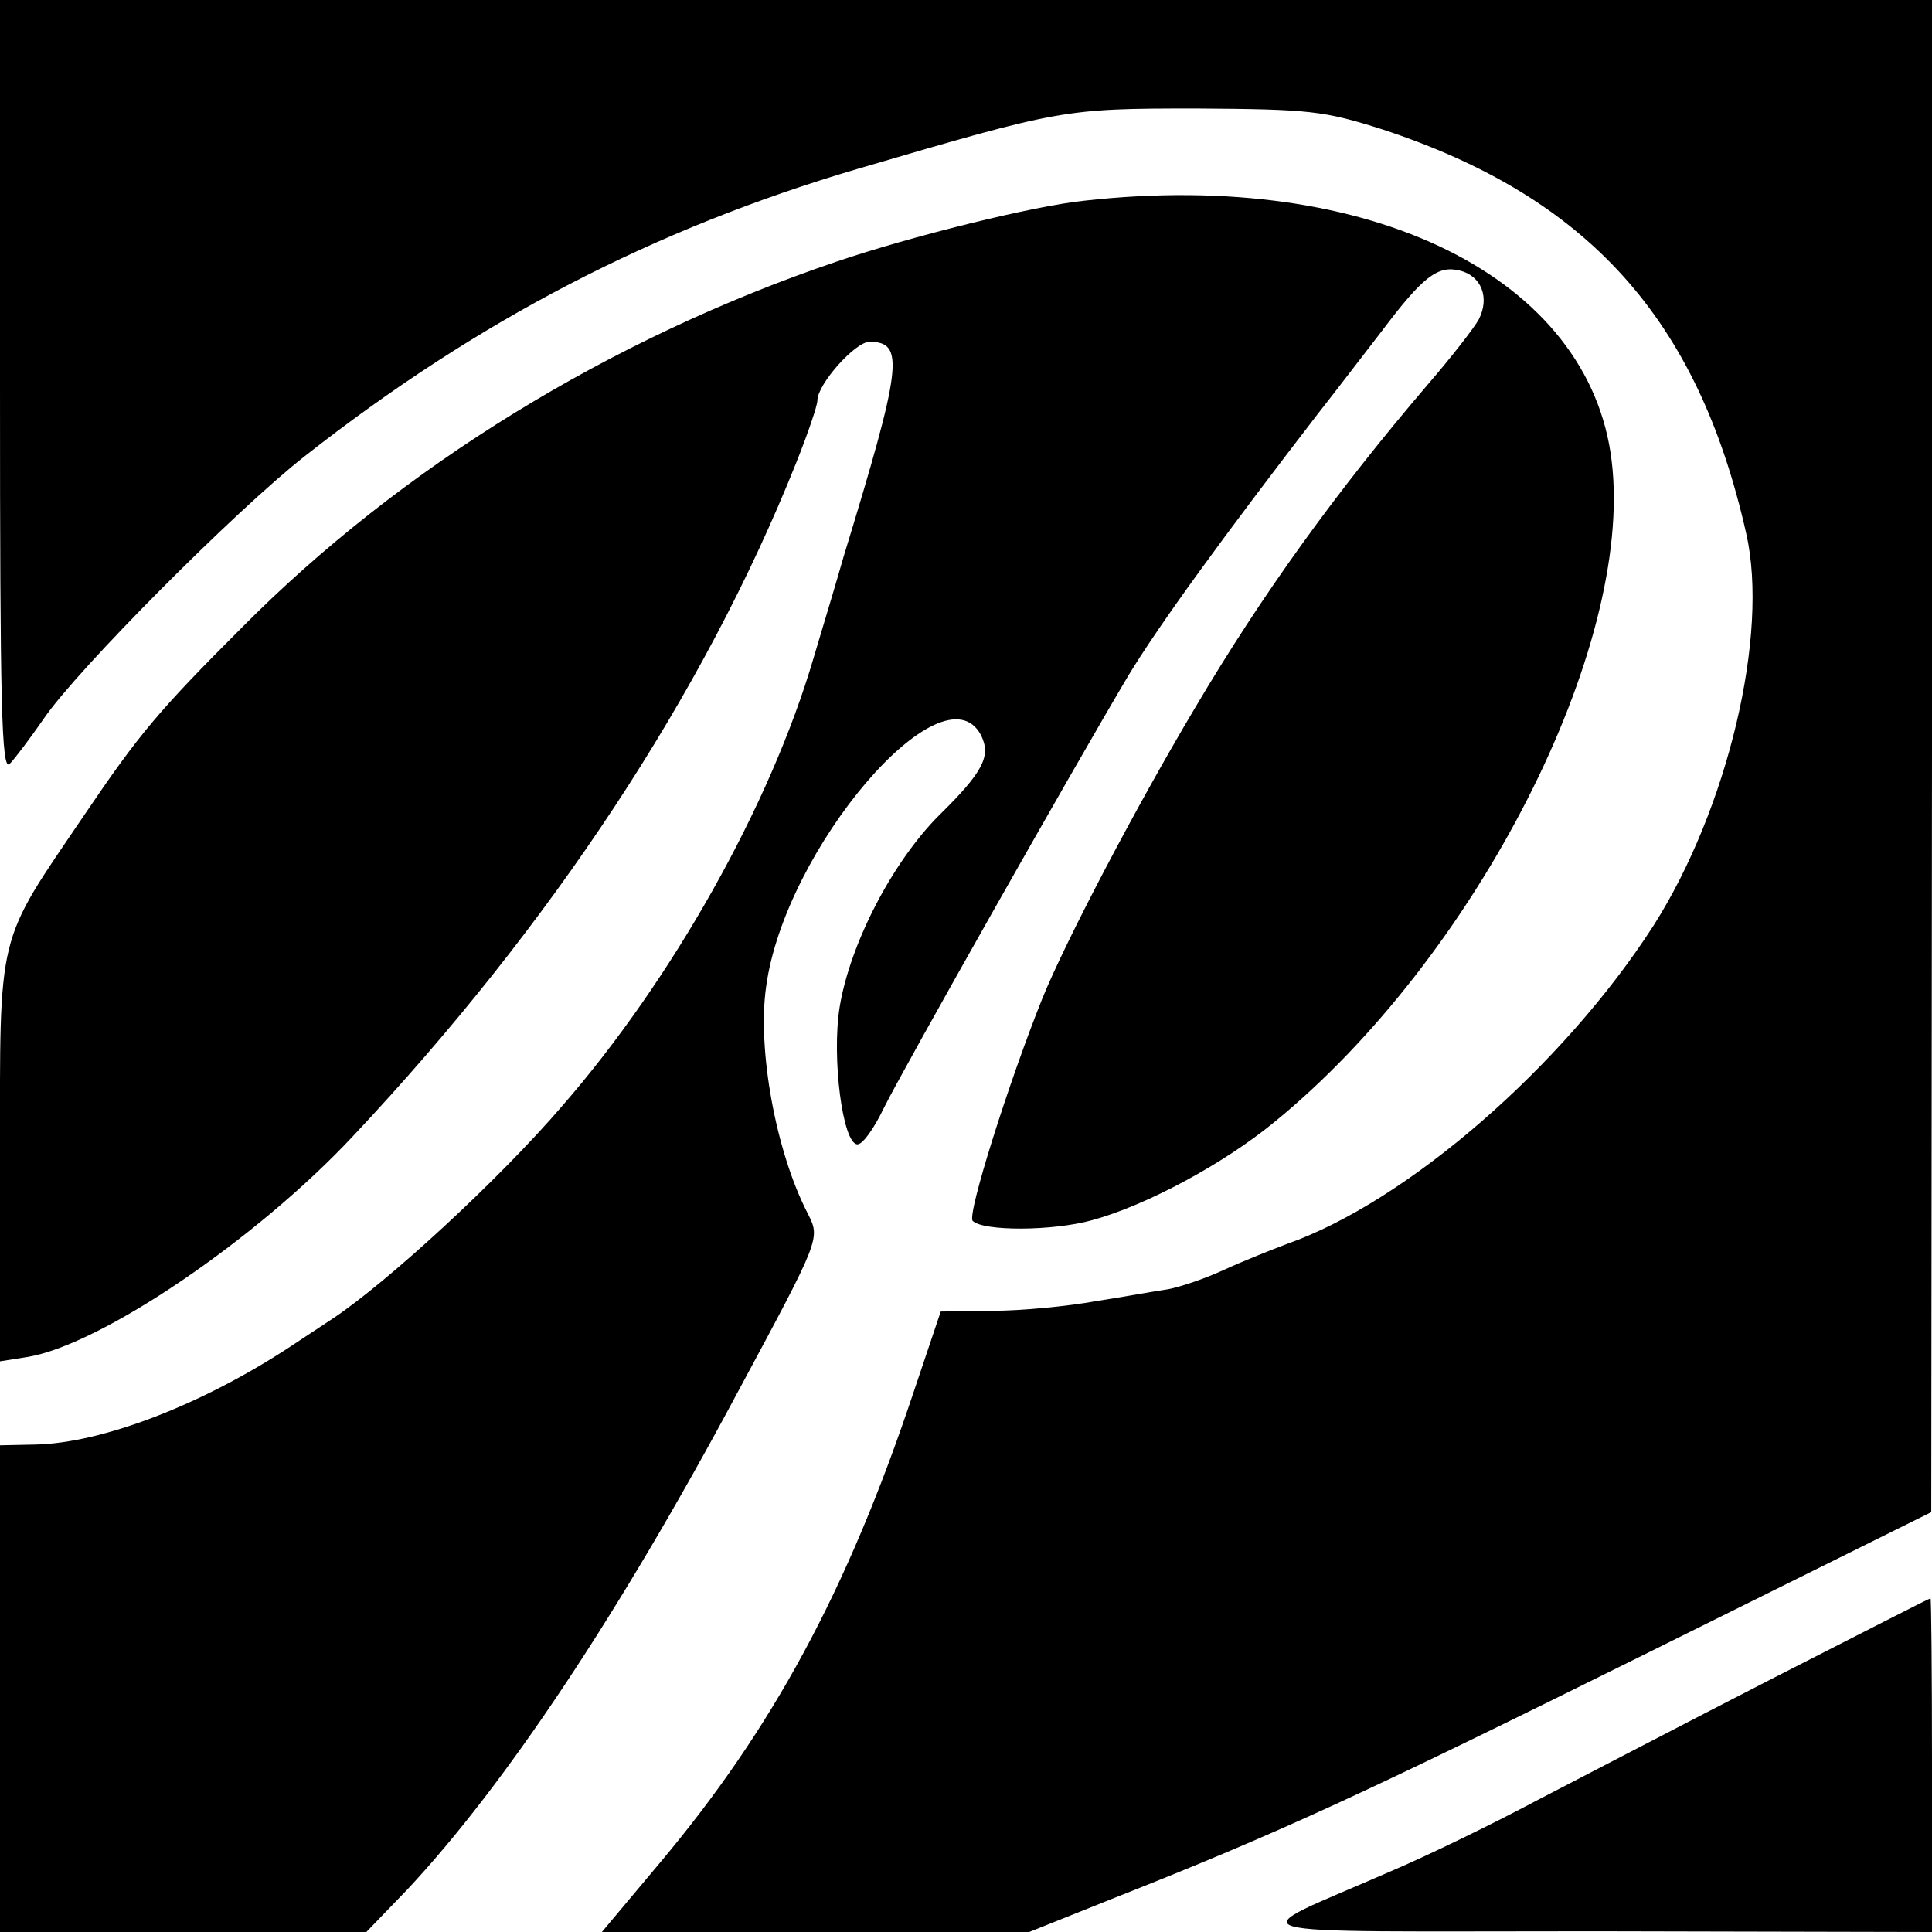
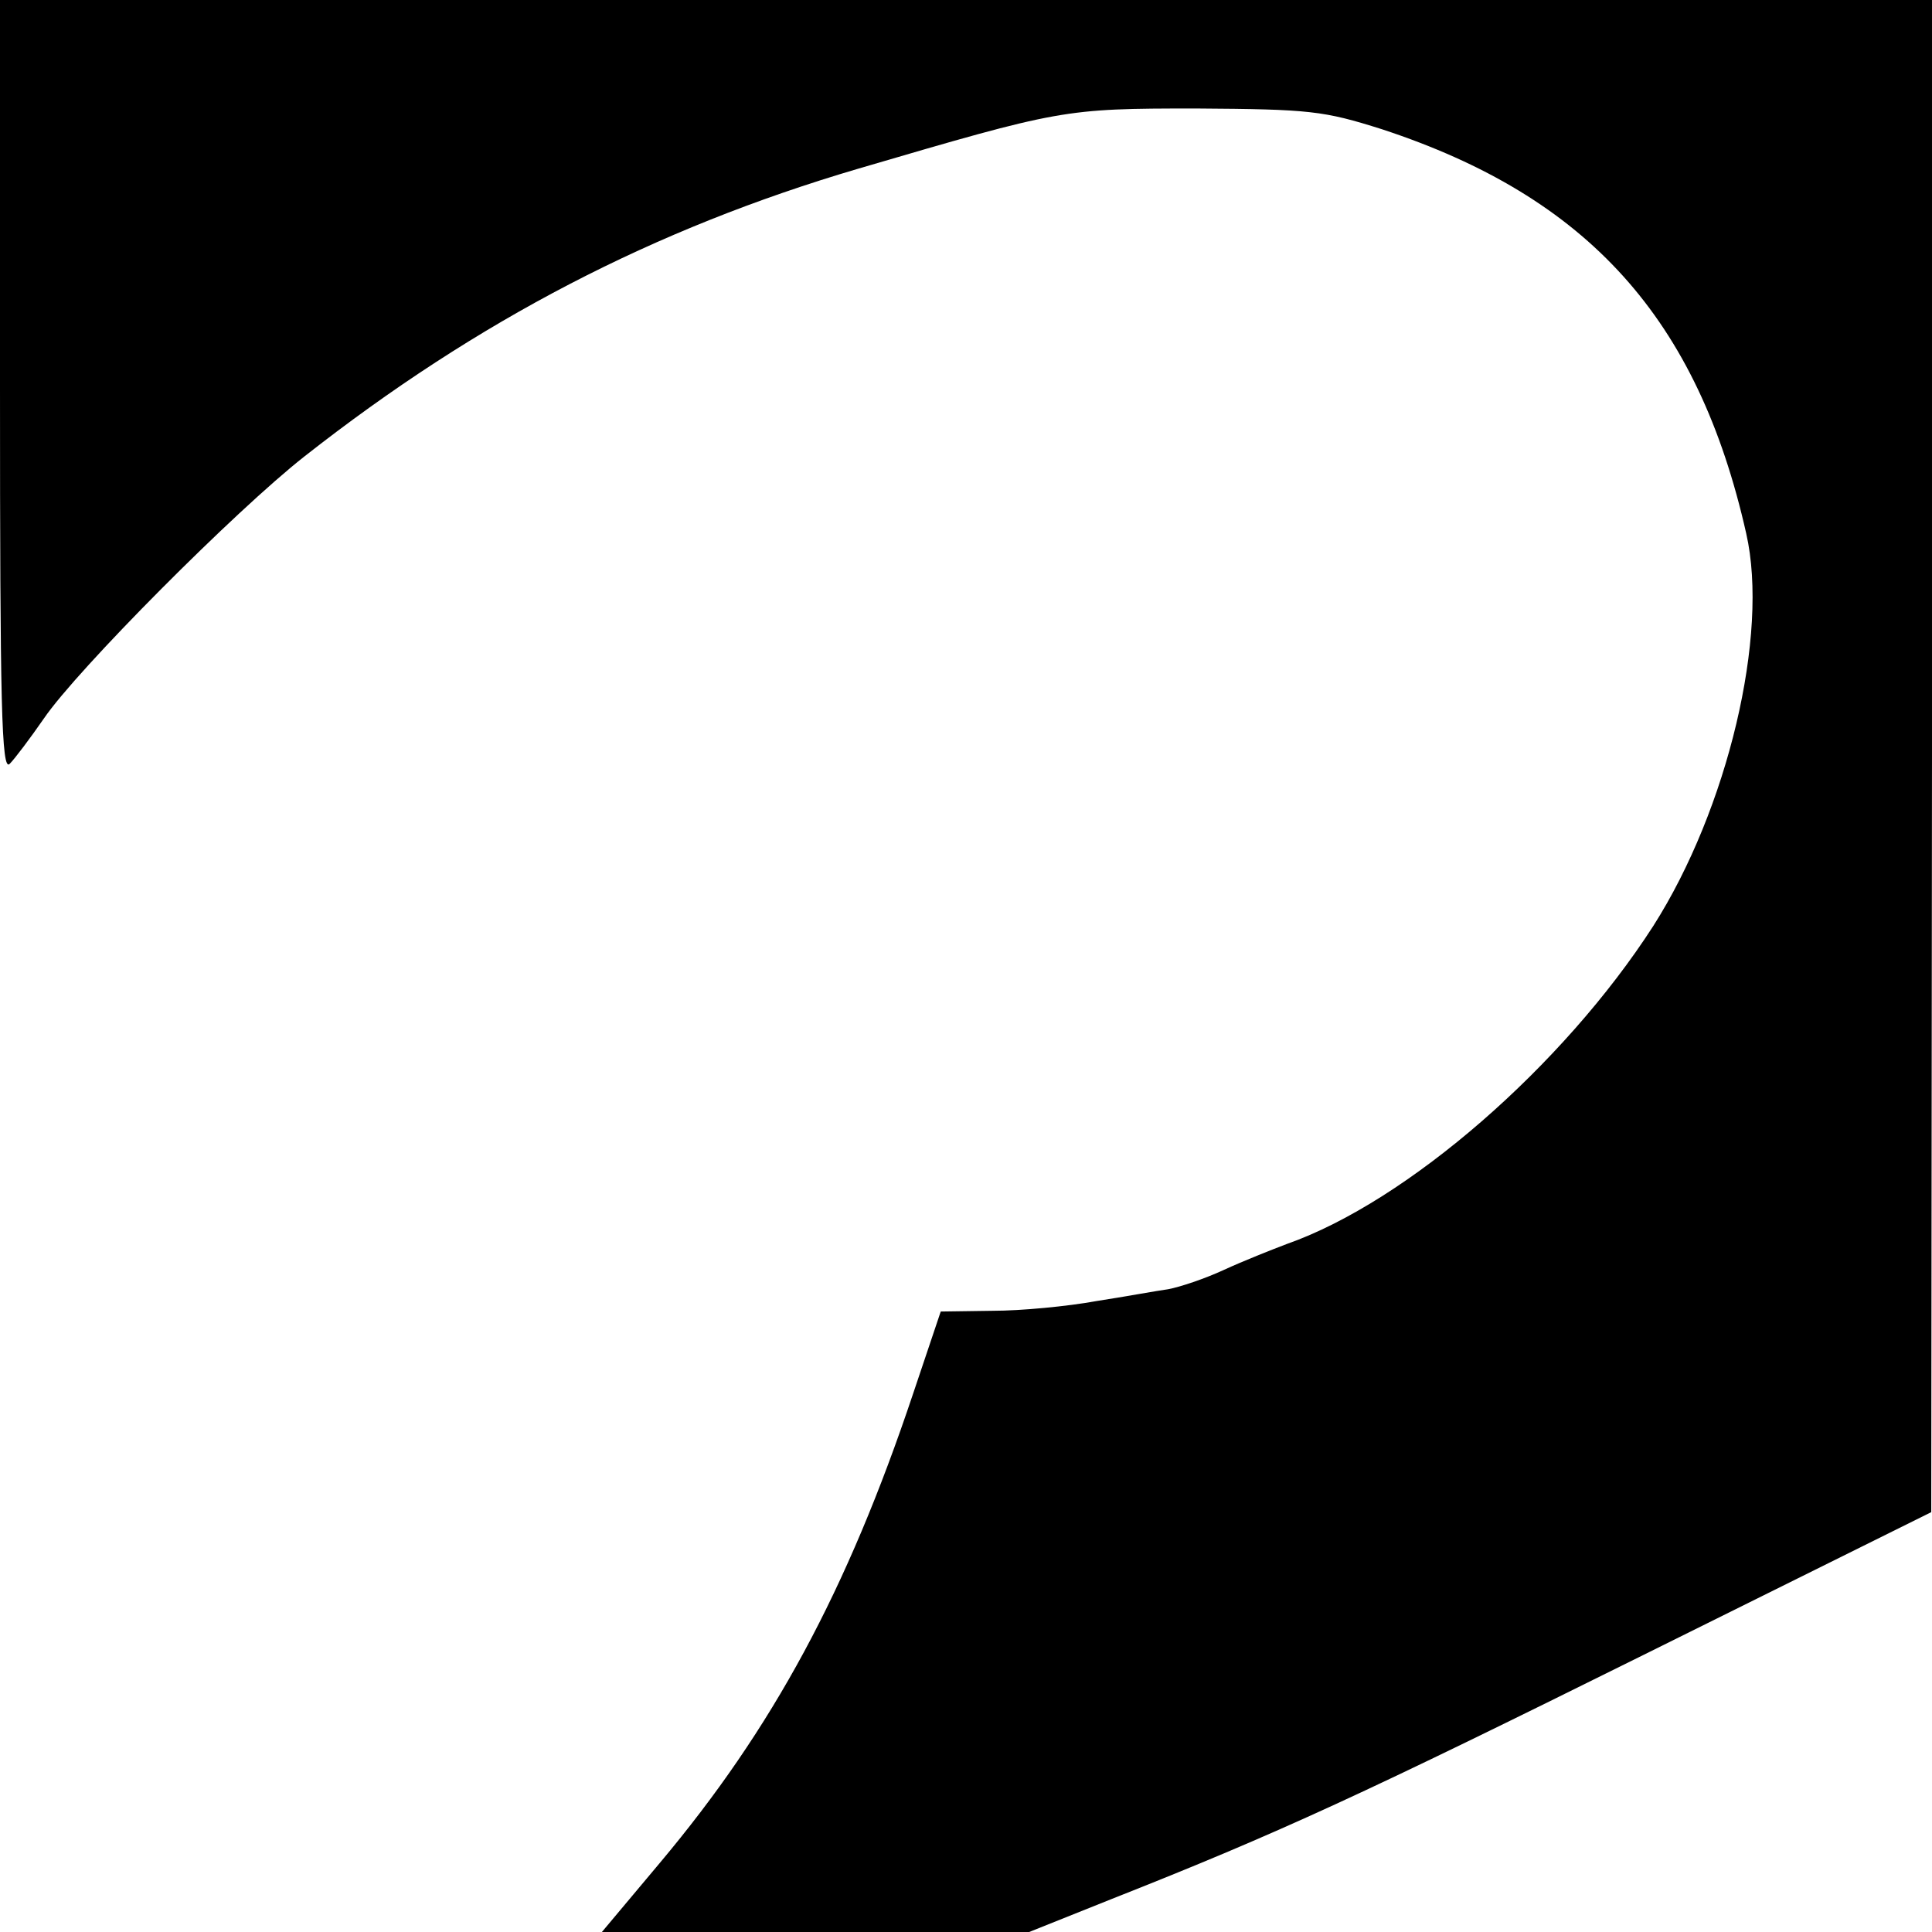
<svg xmlns="http://www.w3.org/2000/svg" version="1.0" width="260pt" height="260pt" viewBox="0 0 260 260" preserveAspectRatio="xMidYMid meet">
  <g transform="translate(0,260) scale(0.1,-0.1)" fill="#000000" stroke="none">
    <path d="M0 2079 c0 -427 2 -518 13 -507 7 7 28 35 46 61 45 66 258 280 351 353 233 183 470 306 745 387 273 80 276 81 455 81 153 -1 171 -3 250 -28 277 -91 425 -255 490 -544 31 -136 -25 -371 -125 -528 -121 -188 -331 -371 -493 -428 -21 -8 -59 -23 -85 -35 -26 -12 -59 -23 -75 -26 -15 -2 -58 -10 -97 -16 -38 -7 -101 -13 -139 -13 l-70 -1 -37 -110 c-89 -266 -189 -451 -341 -632 l-78 -93 288 0 287 0 110 44 c228 90 340 142 717 329 l387 192 1 1018 0 1017 -1300 0 -1300 0 0 -521z" />
-     <path d="M1460 2330 c-69 -7 -234 -48 -334 -82 -304 -103 -587 -277 -801 -493 -111 -111 -138 -143 -211 -251 -120 -177 -114 -152 -114 -465 l0 -271 38 6 c99 17 307 158 437 297 267 284 472 595 596 905 16 40 29 78 29 85 0 22 51 79 70 79 48 0 44 -32 -35 -290 -7 -25 -25 -85 -40 -135 -58 -198 -190 -433 -339 -604 -85 -99 -235 -237 -309 -286 -17 -11 -42 -28 -56 -37 -120 -79 -254 -130 -343 -132 l-48 -1 0 -327 0 -328 247 0 246 0 55 57 c131 140 284 369 444 668 113 210 112 208 95 242 -43 83 -68 221 -56 305 25 186 238 434 289 339 14 -28 4 -49 -56 -108 -63 -63 -120 -173 -134 -258 -11 -68 4 -185 24 -185 7 0 22 21 35 48 25 51 257 461 329 582 41 68 129 189 257 355 26 33 64 83 85 110 55 73 75 88 104 81 30 -7 41 -37 26 -66 -6 -11 -37 -51 -69 -88 -123 -144 -222 -281 -313 -435 -81 -136 -174 -314 -205 -390 -45 -112 -102 -292 -94 -300 14 -14 107 -14 161 1 73 20 177 76 245 132 271 221 484 638 454 889 -29 247 -324 394 -709 351z" />
-     <path d="M2385 341 c-115 -59 -257 -133 -315 -163 -58 -31 -148 -75 -200 -97 -203 -89 -237 -80 278 -80 l452 -1 0 225 c0 124 -1 225 -2 224 -2 0 -97 -49 -213 -108z" />
  </g>
</svg>